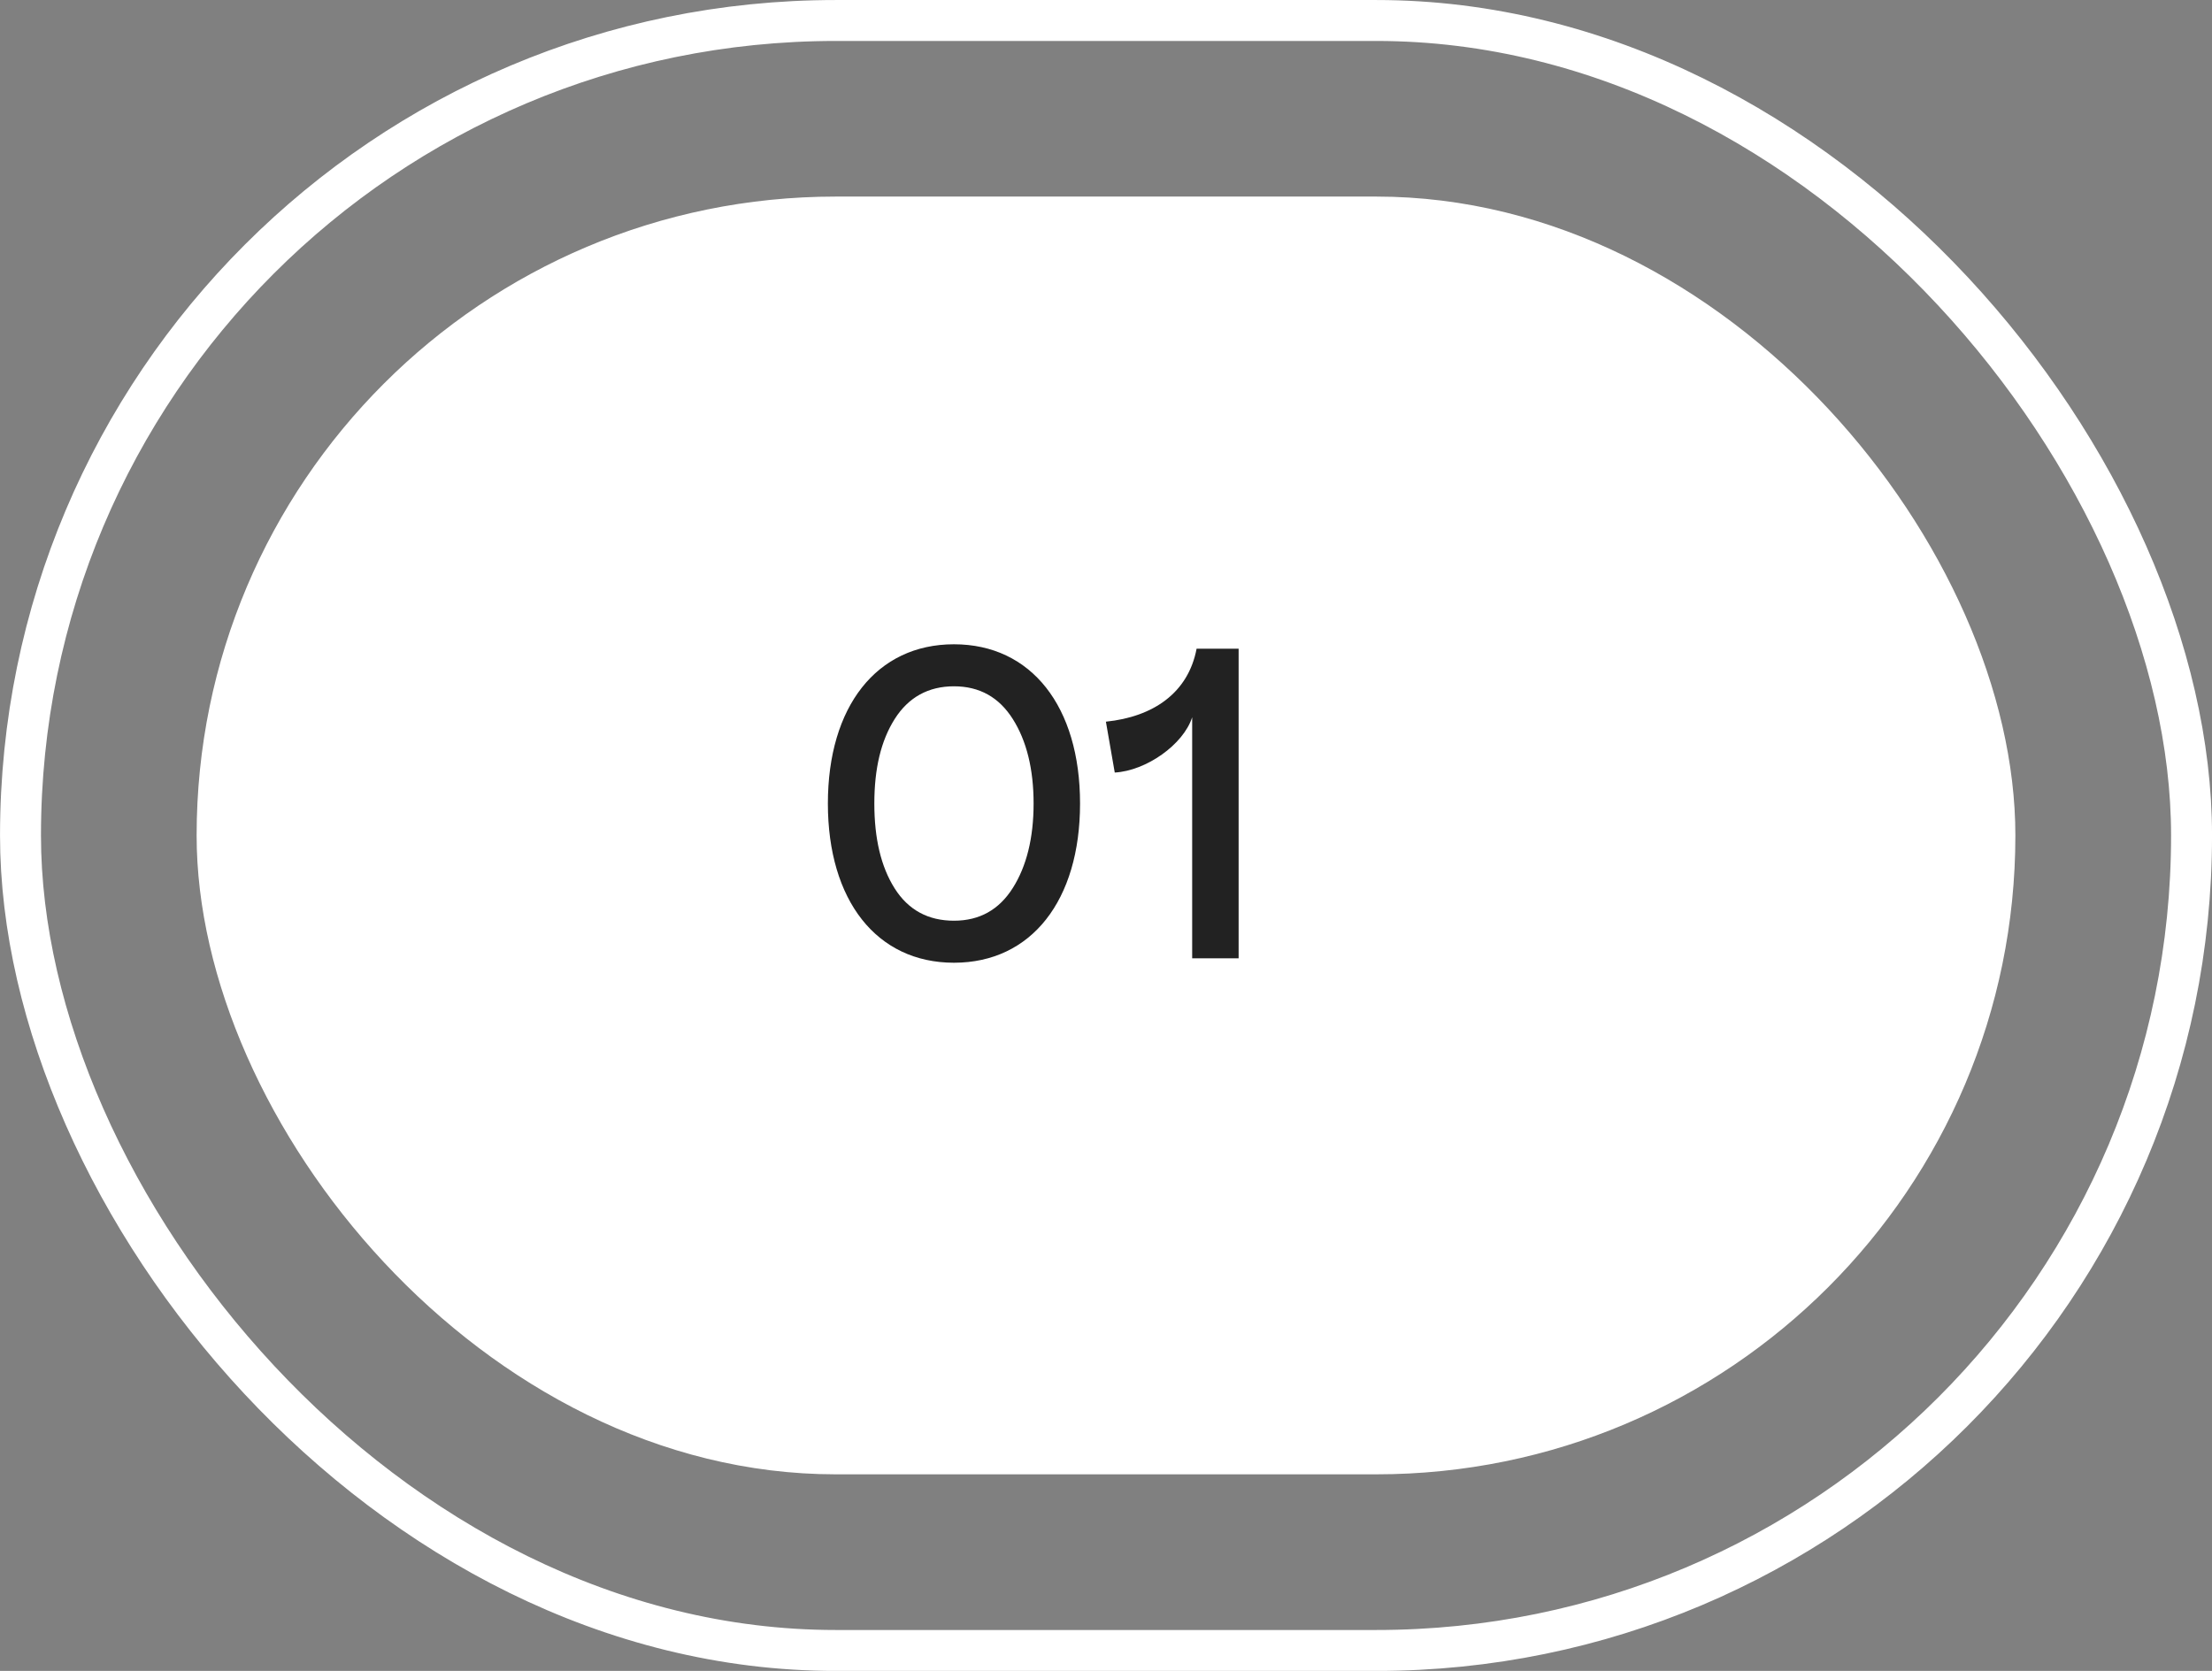
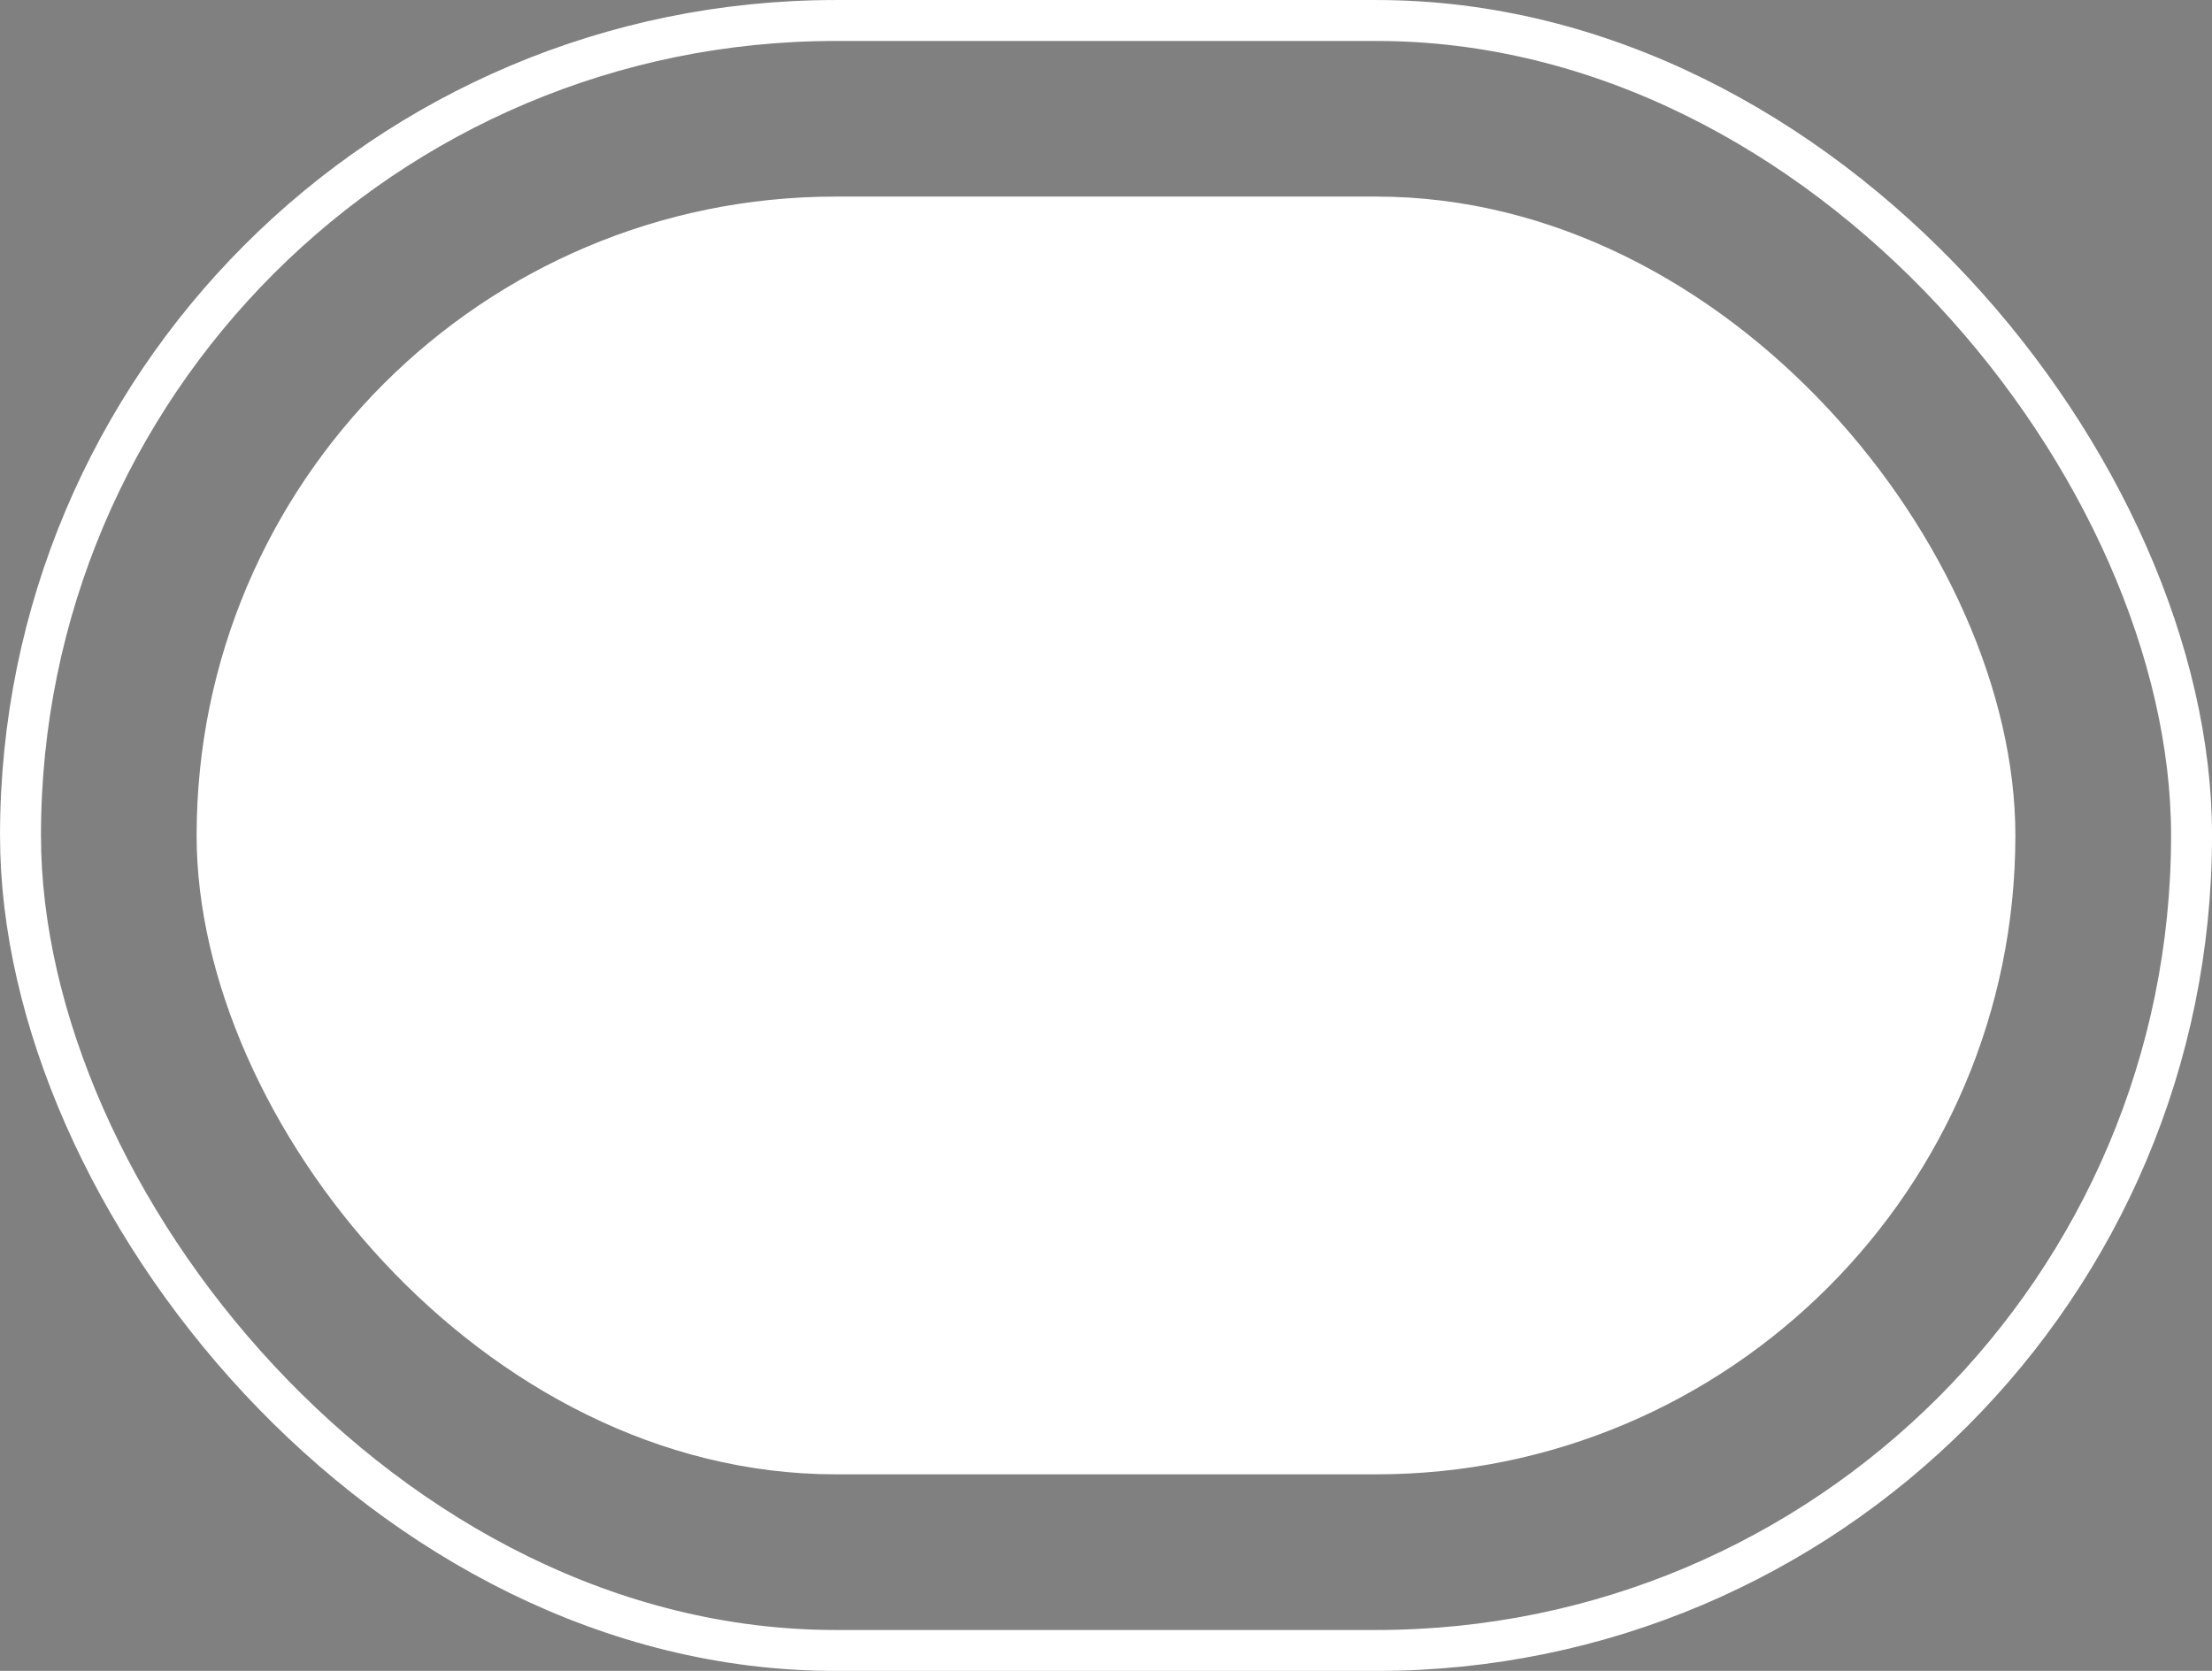
<svg xmlns="http://www.w3.org/2000/svg" width="45" height="34" viewBox="0 0 45 34" fill="none">
  <rect x="0" y="0" width="45" height="34" fill="#808080" stroke="none" />
  <rect x="0.417" y="0.417" width="44.167" height="33.167" rx="16.583" stroke="white" stroke-width="0.833" />
  <rect x="4" y="4" width="37" height="26" rx="13" fill="white" />
-   <path d="M16.842 16.35C16.842 14.379 17.832 13.11 19.407 13.11C20.982 13.11 21.972 14.379 21.972 16.35C21.972 18.321 20.982 19.59 19.407 19.59C17.832 19.59 16.842 18.321 16.842 16.35ZM21.027 16.35C21.027 15.648 20.883 15.072 20.604 14.631C20.325 14.19 19.929 13.965 19.407 13.965C18.885 13.965 18.48 14.19 18.201 14.631C17.922 15.072 17.787 15.639 17.787 16.35C17.787 17.061 17.922 17.637 18.201 18.078C18.48 18.519 18.885 18.735 19.407 18.735C19.929 18.735 20.325 18.51 20.604 18.069C20.883 17.628 21.027 17.052 21.027 16.35ZM24.253 19.5V14.595C24.073 15.153 23.317 15.684 22.678 15.72L22.498 14.685C23.461 14.586 24.172 14.1 24.343 13.2H25.198V19.5H24.253Z" fill="#222222" />
</svg>